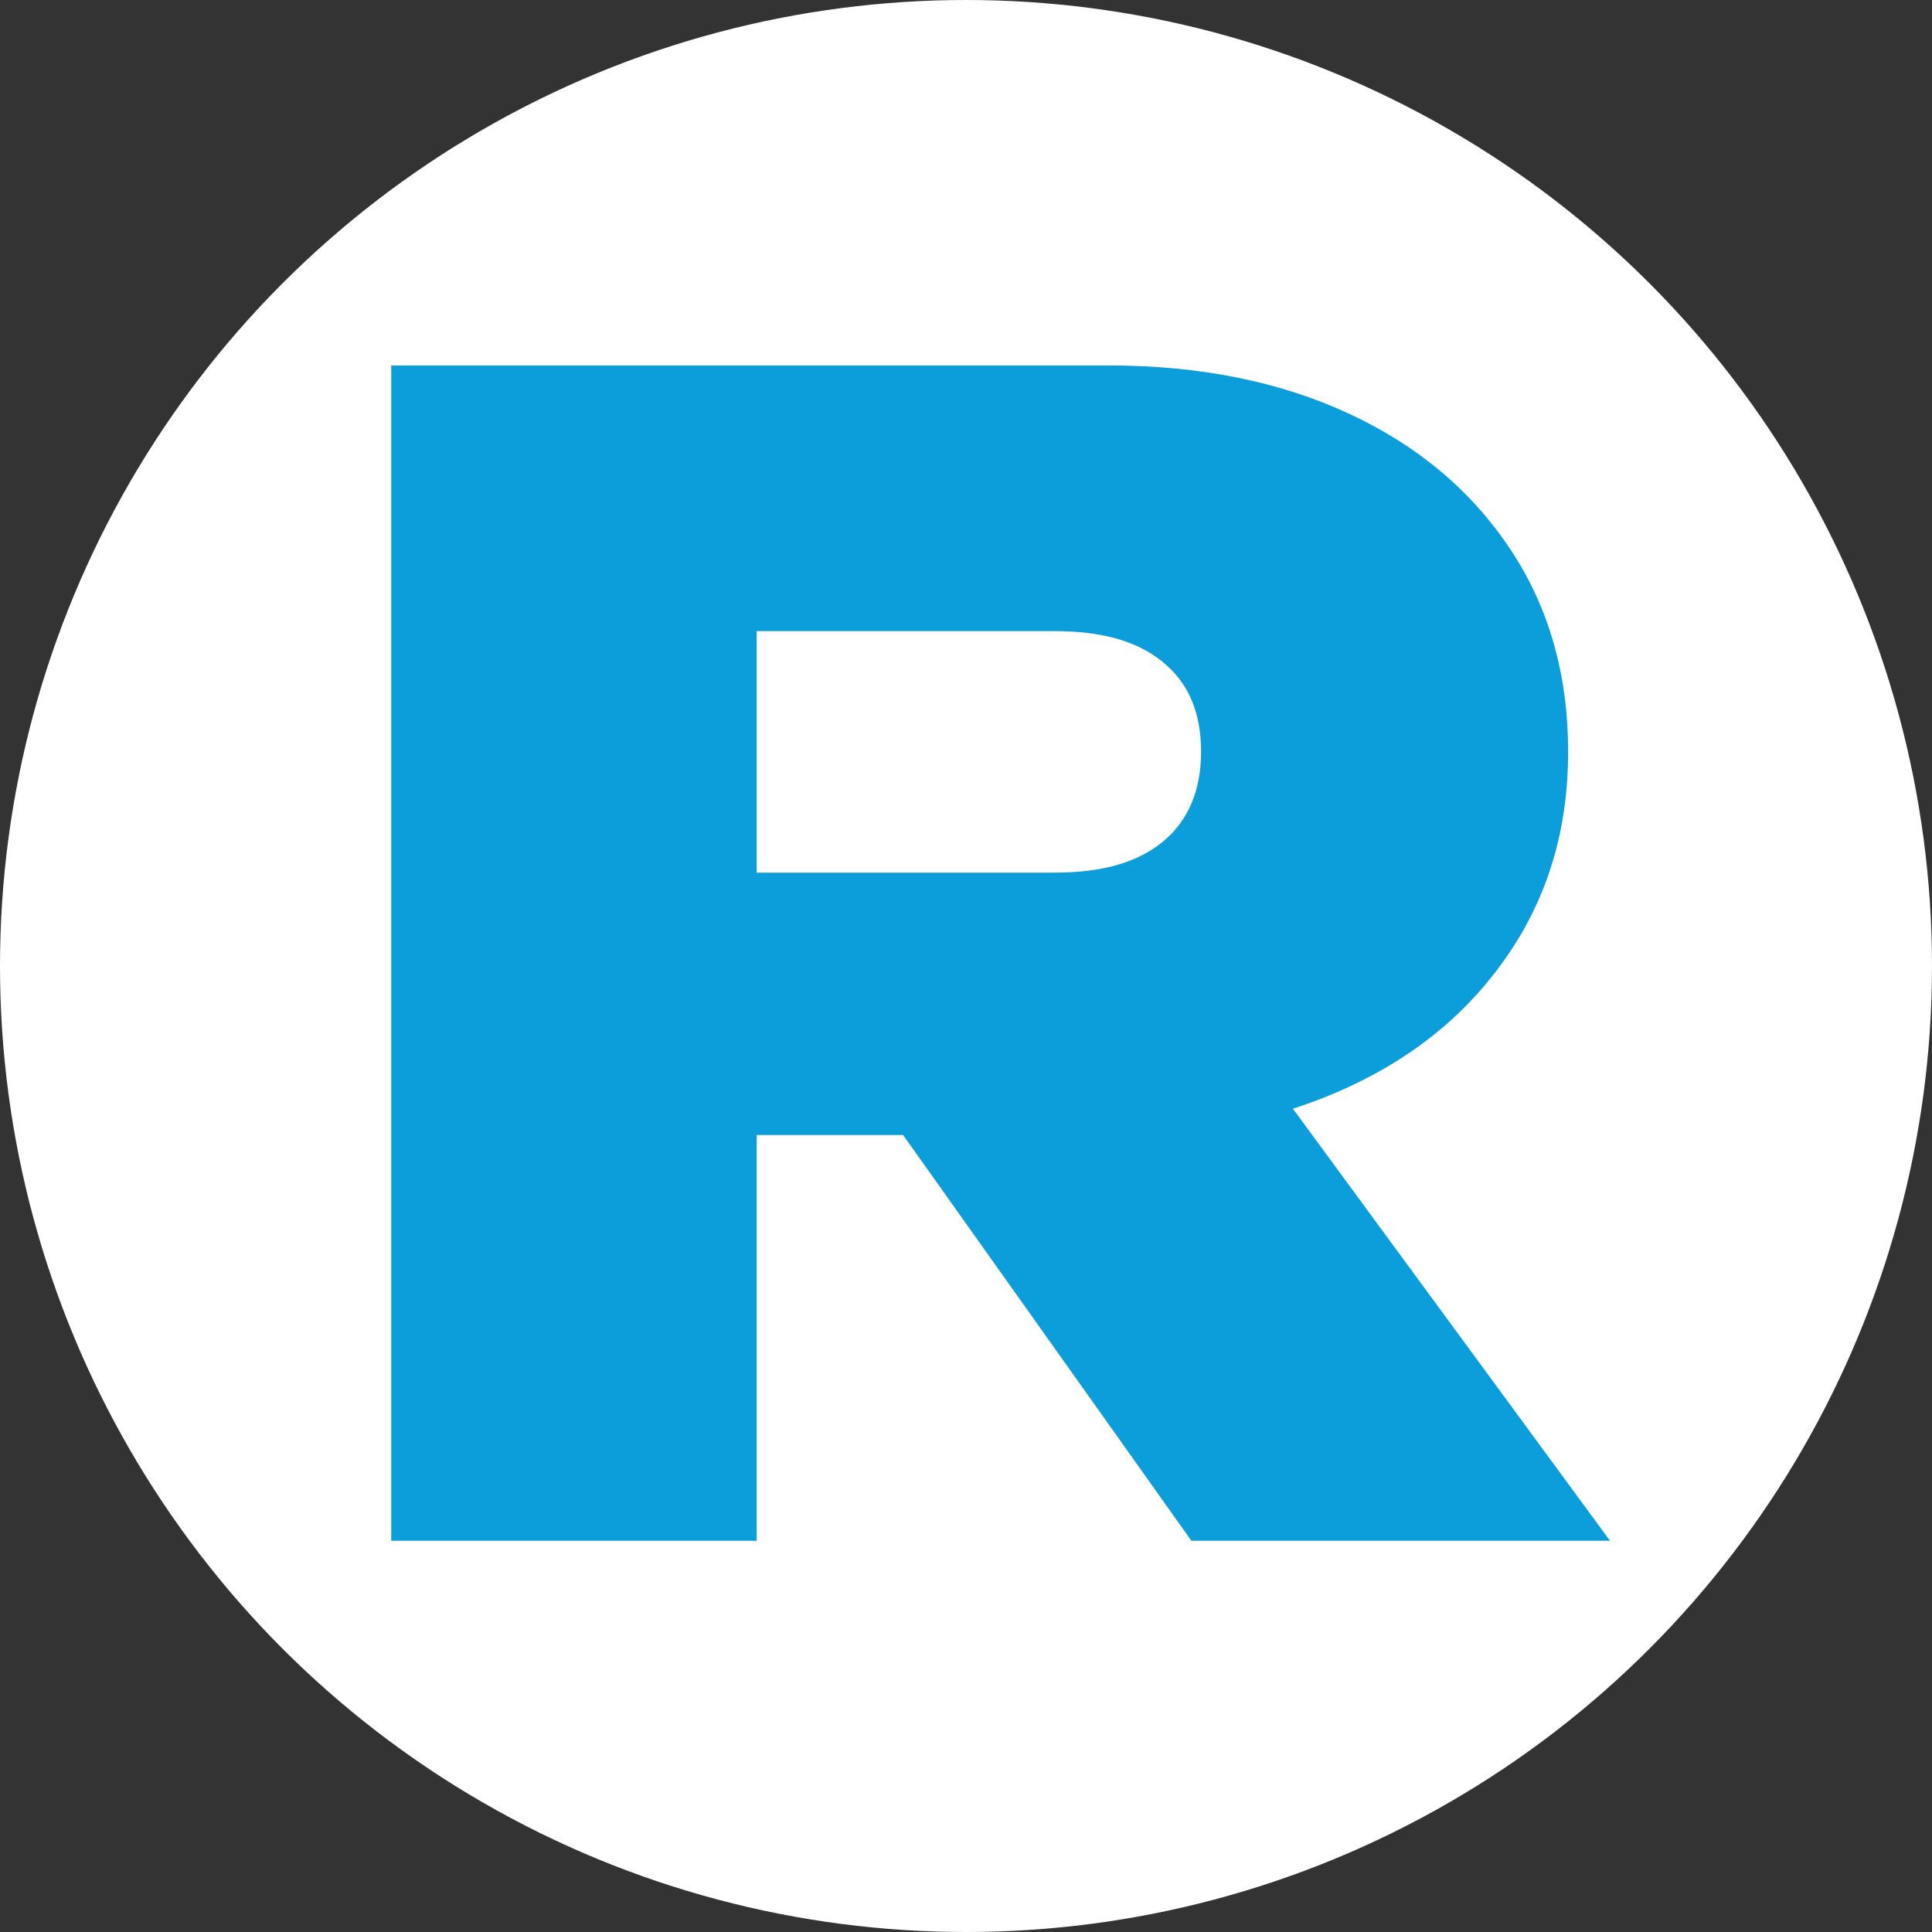
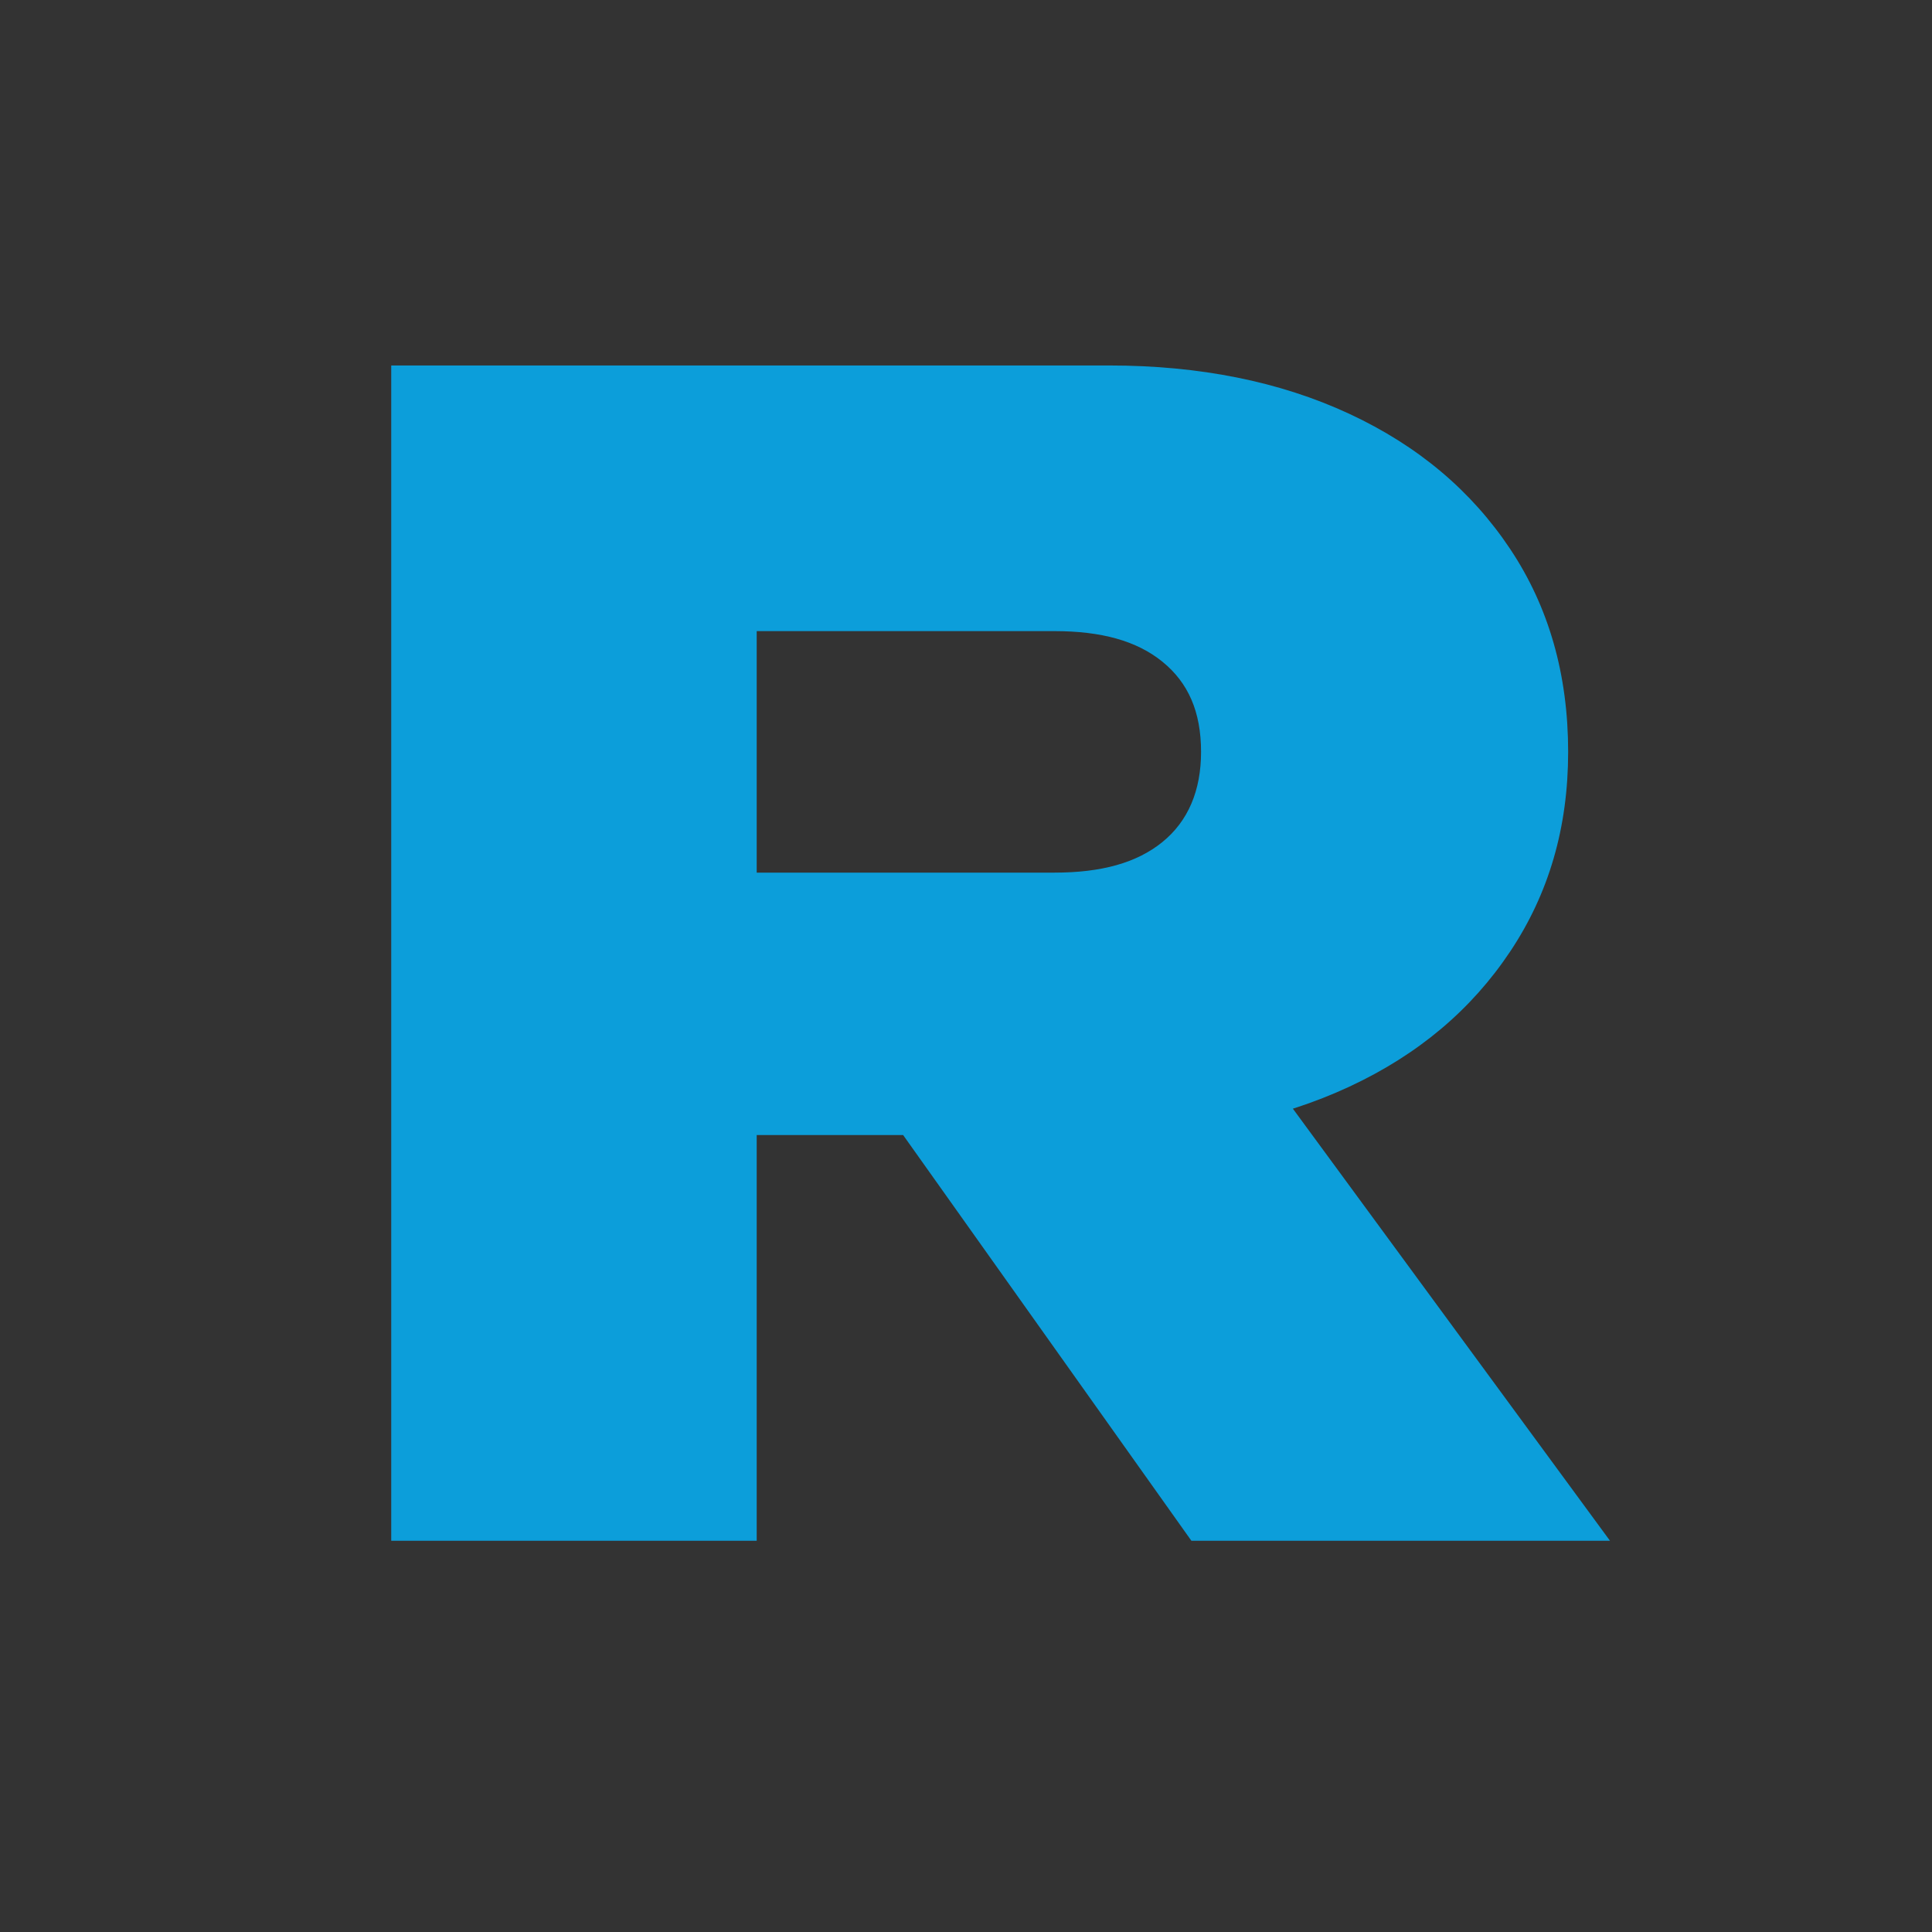
<svg xmlns="http://www.w3.org/2000/svg" version="1.1" id="Layer_1" x="0px" y="0px" viewBox="0 0 120 120" style="enable-background:new 0 0 120 120;" xml:space="preserve">
  <rect x="0" y="0" width="120" height="120" fill="#333333" stroke="none" />
  <style type="text/css">
	.st0{fill:#FFFFFF;}
	.st1{fill:#0C9EDA;}
</style>
-   <circle class="st0" cx="60" cy="60" r="60" />
  <g>
    <path class="st1" d="M40,54.2h25.5c2.9,0,5.1-0.6,6.7-1.9c1.6-1.3,2.4-3.2,2.4-5.6c0-2.5-0.8-4.3-2.4-5.6c-1.6-1.3-3.8-1.9-6.7-1.9   H36.8L47,28.5v67.2H24.3v-73h44.6c5.6,0,10.6,1,14.9,3c4.3,2,7.6,4.8,10,8.4c2.4,3.6,3.6,7.8,3.6,12.6c0,4.7-1.2,8.8-3.6,12.4   c-2.4,3.6-5.7,6.4-10,8.4c-4.3,2-9.2,3-14.9,3H40V54.2z M49.7,61.5h25.2l25.1,34.2h-26L49.7,61.5z" />
  </g>
</svg>